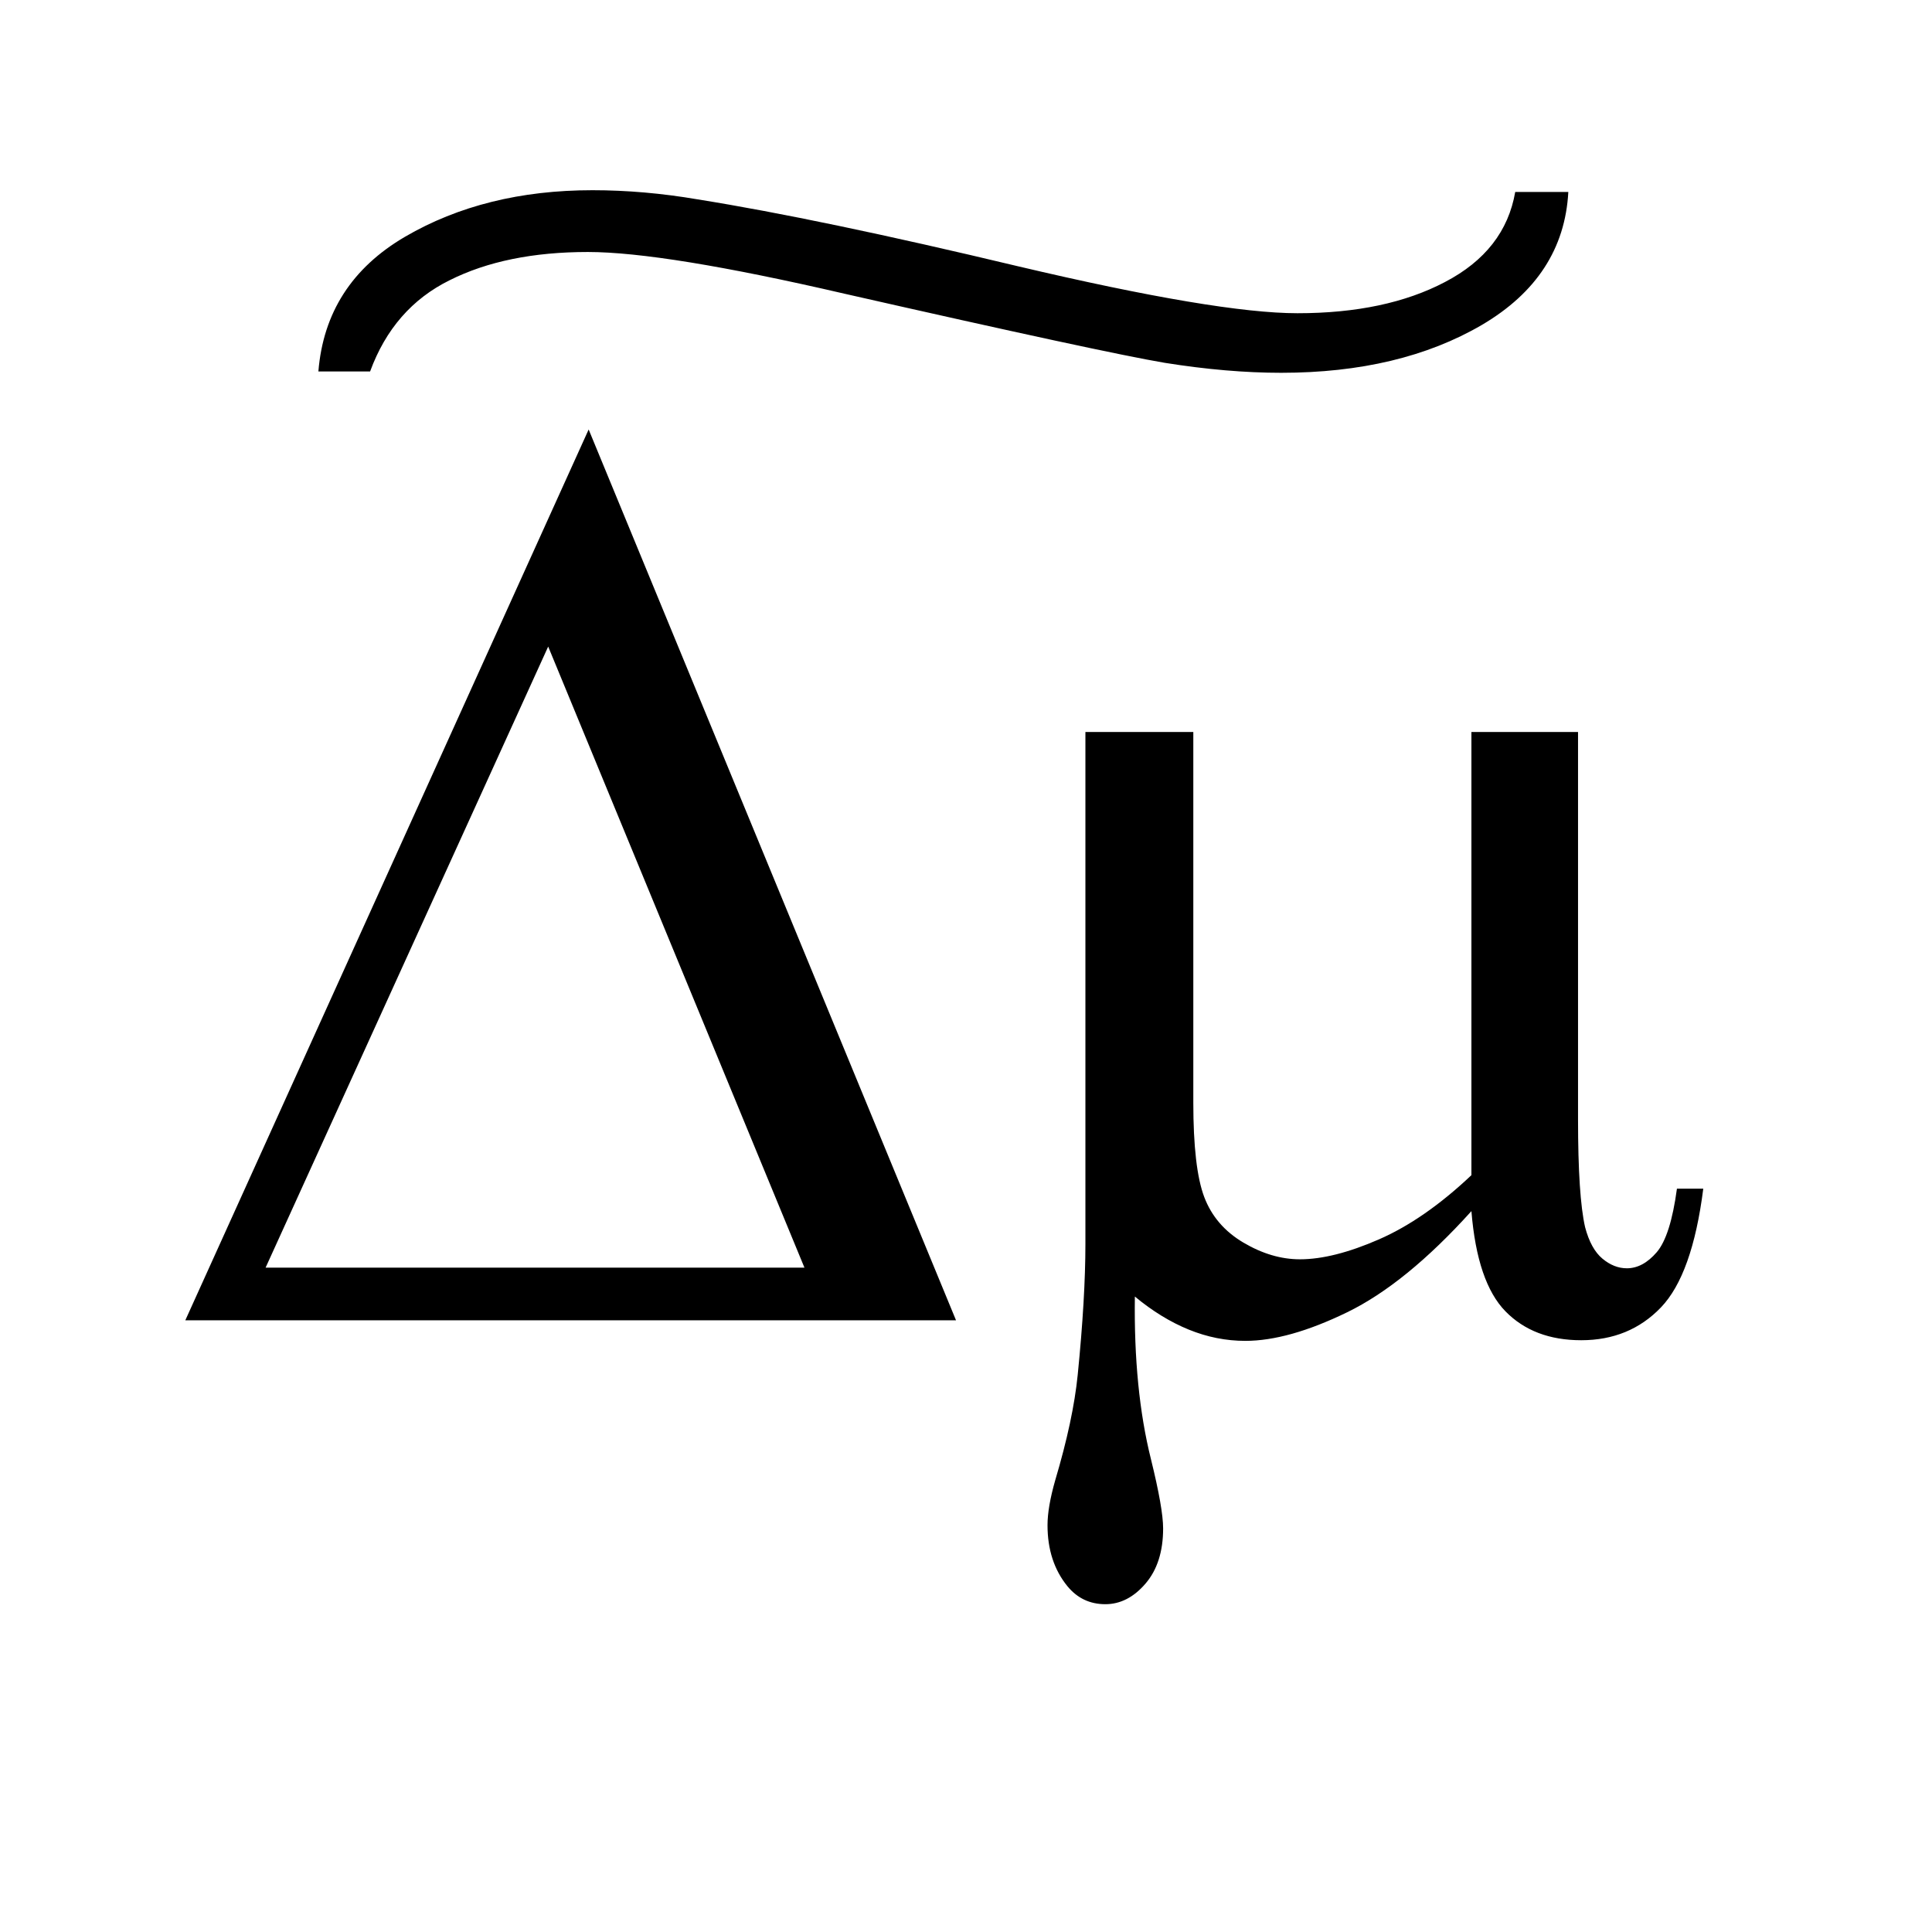
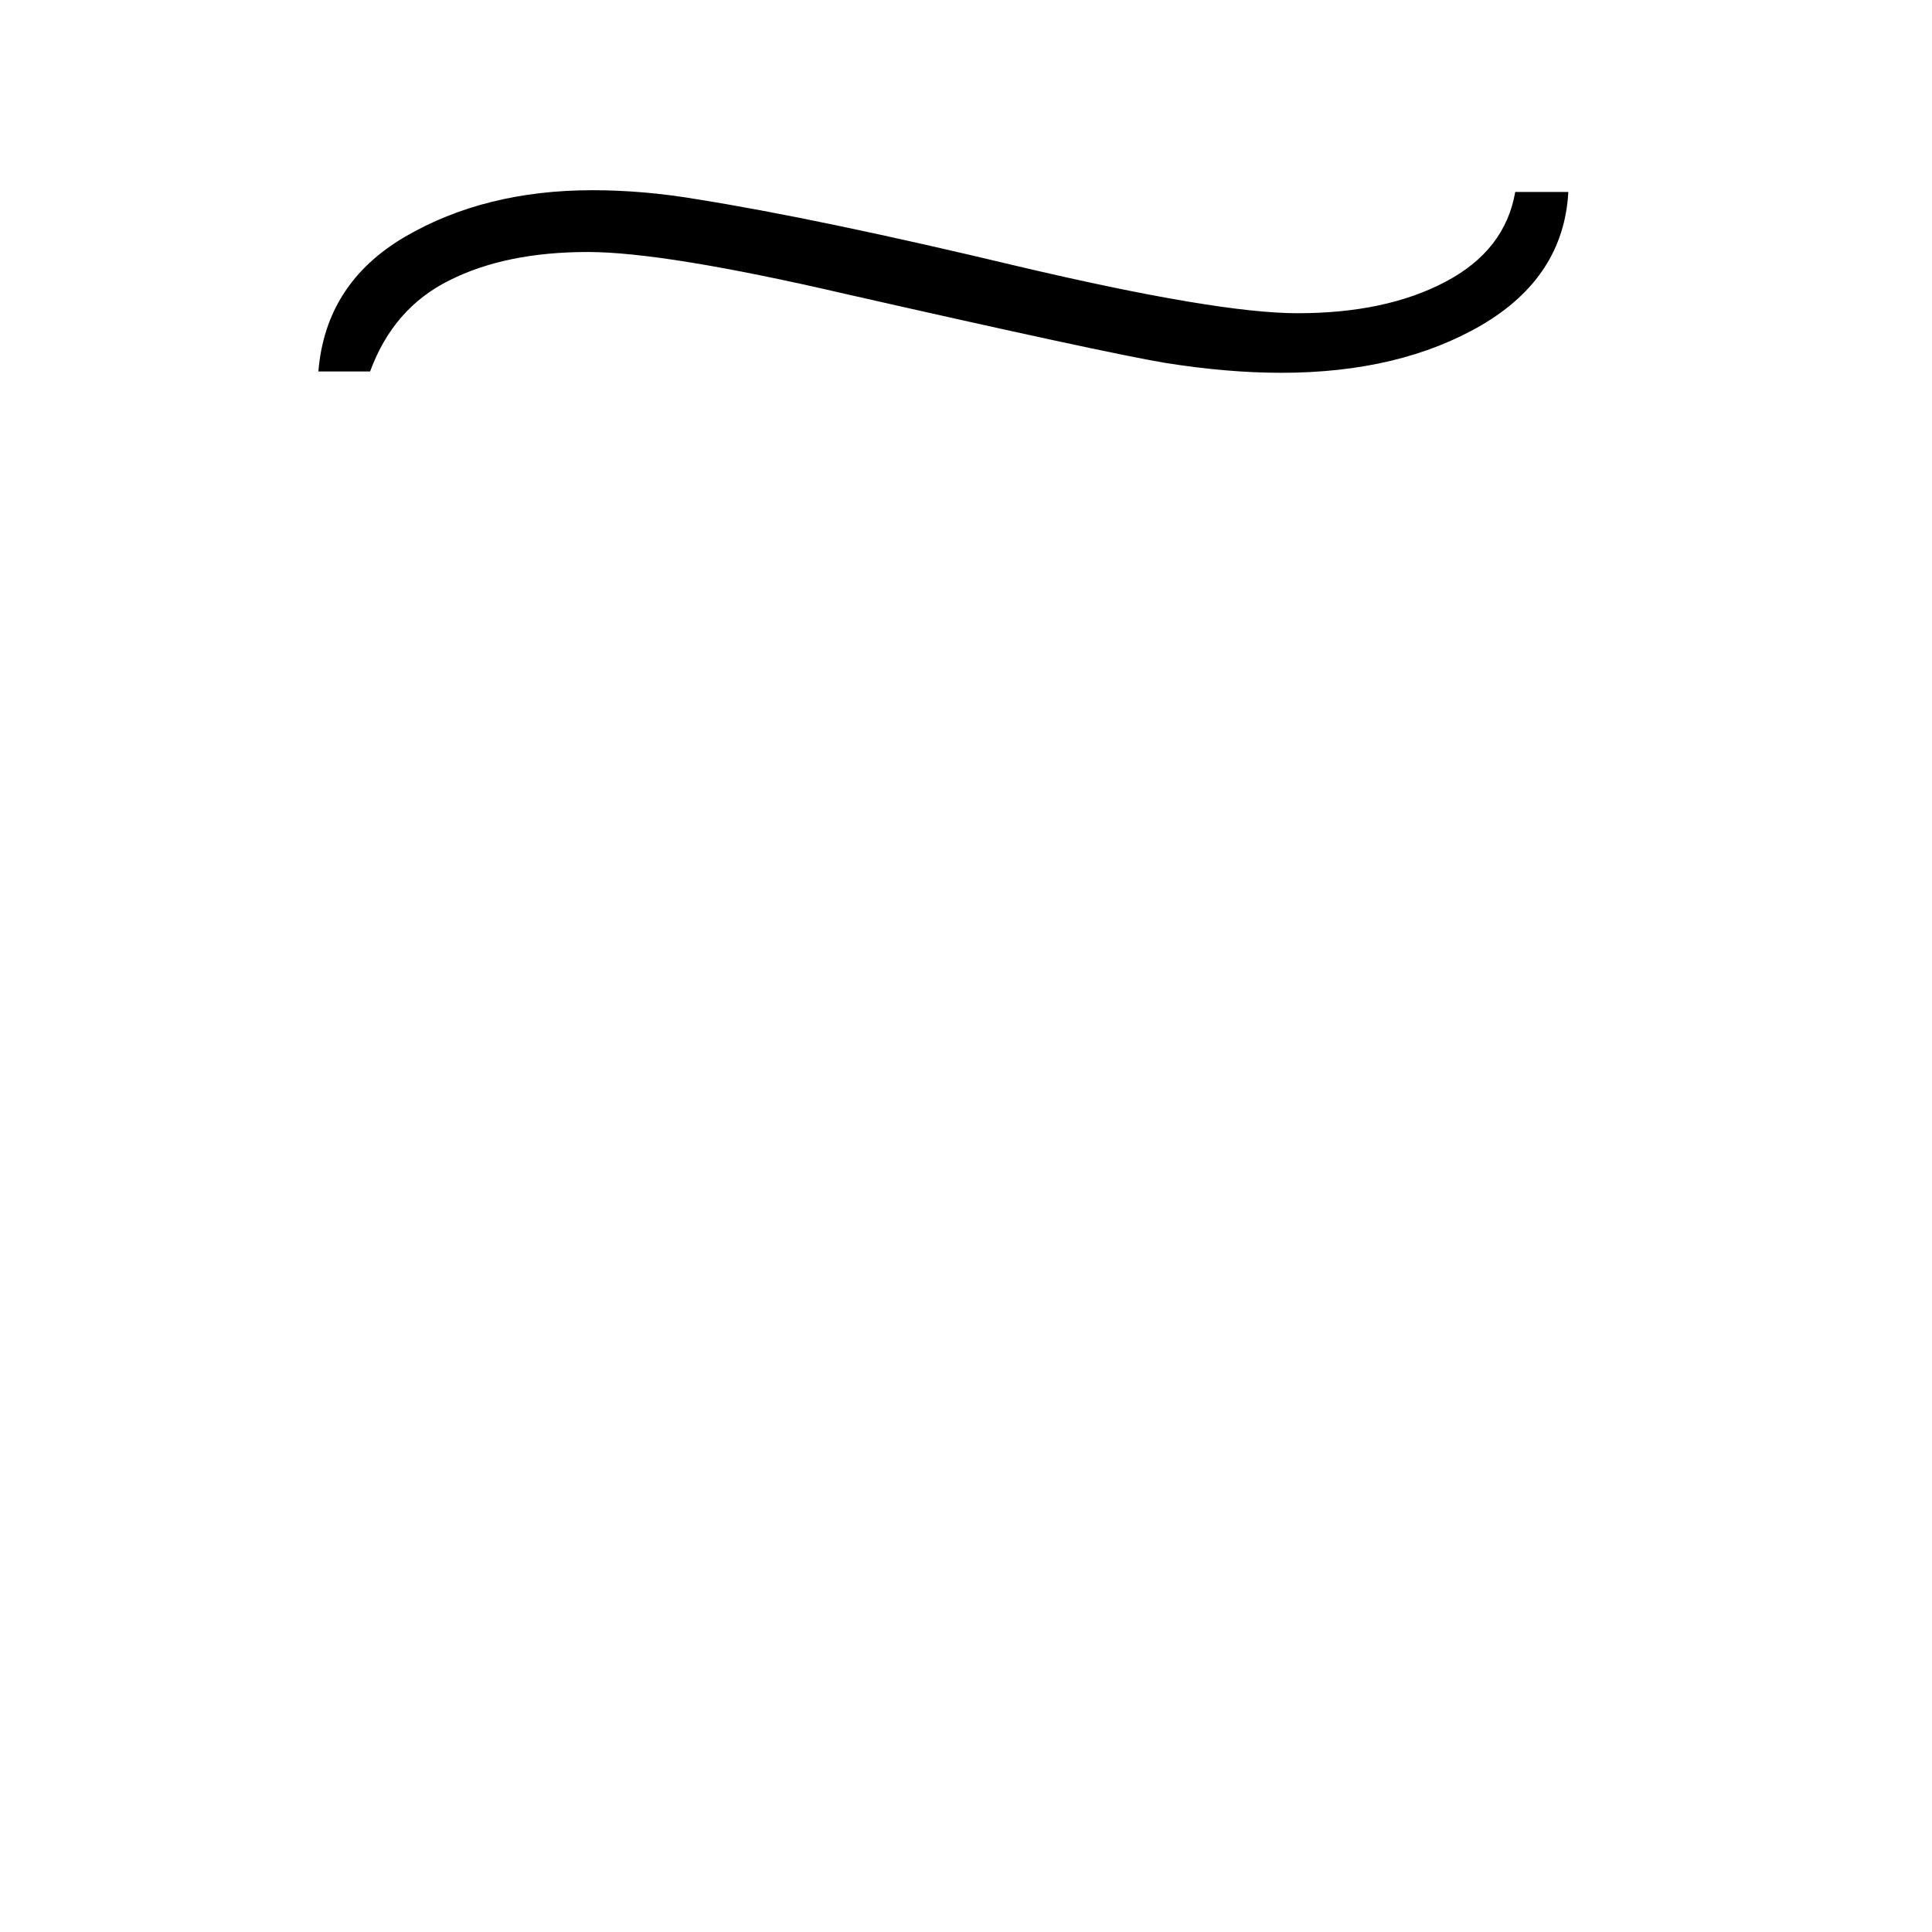
<svg xmlns="http://www.w3.org/2000/svg" stroke-dasharray="none" shape-rendering="auto" font-family="'Dialog'" text-rendering="auto" width="16" fill-opacity="1" color-interpolation="auto" color-rendering="auto" preserveAspectRatio="xMidYMid meet" font-size="12px" viewBox="0 0 16 16" fill="black" stroke="black" image-rendering="auto" stroke-miterlimit="10" stroke-linecap="square" stroke-linejoin="miter" font-style="normal" stroke-width="1" height="16" stroke-dashoffset="0" font-weight="normal" stroke-opacity="1">
  <defs id="genericDefs" />
  <g>
    <defs id="defs1">
      <clipPath clipPathUnits="userSpaceOnUse" id="clipPath1">
        <path d="M-1 -1 L9.114 -1 L9.114 8.575 L-1 8.575 L-1 -1 Z" />
      </clipPath>
      <clipPath clipPathUnits="userSpaceOnUse" id="clipPath2">
-         <path d="M63.656 39.875 L63.656 350.156 L396.016 350.156 L396.016 39.875 Z" />
-       </clipPath>
+         </clipPath>
      <clipPath clipPathUnits="userSpaceOnUse" id="clipPath3">
        <path d="M1.487 1.672 L1.487 14.686 L9.251 14.686 L9.251 1.672 Z" />
      </clipPath>
    </defs>
    <g transform="scale(1.576,1.576) translate(1,1) matrix(0.024,0,0,0.024,-1.554,-0.974)">
      <path d="M232.406 288 L63.656 288 L151.969 92.953 L232.406 288 ZM199.219 276.469 L143.109 140.484 L81.234 276.469 L199.219 276.469 ZM368.594 159.188 L368.594 243.984 Q368.594 260.859 370.141 267.609 Q371.406 272.391 373.938 274.5 Q376.469 276.609 379.281 276.609 Q382.797 276.609 385.82 273.094 Q388.844 269.578 390.25 259.172 L396.016 259.172 Q393.625 278.016 386.734 285.188 Q379.844 292.359 369.297 292.359 Q358.891 292.359 352.703 286.031 Q346.516 279.703 345.25 264.094 Q330.906 279.984 318.039 286.242 Q305.172 292.5 295.75 292.5 Q289.422 292.5 283.375 290.039 Q277.328 287.578 271.562 282.797 Q271.281 303.188 275.078 318.375 Q277.75 329.203 277.75 333.562 Q277.75 341.156 273.883 345.656 Q270.016 350.156 265.094 350.156 Q260.031 350.156 256.797 346.219 Q252.438 340.875 252.438 332.859 Q252.438 328.922 254.125 323.016 Q258.062 309.797 259.047 299.953 Q260.734 283.078 260.734 271.266 L260.734 159.188 L284.359 159.188 L284.359 240.328 Q284.359 254.672 286.75 261 Q289.141 267.328 295.328 270.984 Q301.516 274.641 307.703 274.641 Q315.016 274.641 325 270.281 Q334.984 265.922 345.25 256.219 L345.25 159.188 L368.594 159.188 Z" stroke="none" clip-path="url(#clipPath2)" />
    </g>
    <g transform="matrix(1.647,0,0,0.917,-0.873,0.042)">
      <path d="M8.149 1.688 L8.416 1.688 Q8.393 2.454 7.981 2.889 Q7.569 3.321 6.972 3.321 Q6.701 3.321 6.387 3.231 Q6.077 3.137 4.777 2.607 Q3.871 2.23 3.486 2.23 Q3.074 2.23 2.791 2.485 Q2.508 2.736 2.391 3.309 L2.131 3.309 Q2.167 2.512 2.567 2.092 Q2.968 1.672 3.509 1.672 Q3.768 1.672 4.039 1.755 Q4.652 1.931 5.649 2.359 Q6.65 2.783 7.054 2.783 Q7.498 2.783 7.796 2.501 Q8.098 2.218 8.149 1.688 Z" stroke="none" clip-path="url(#clipPath3)" />
    </g>
  </g>
</svg>